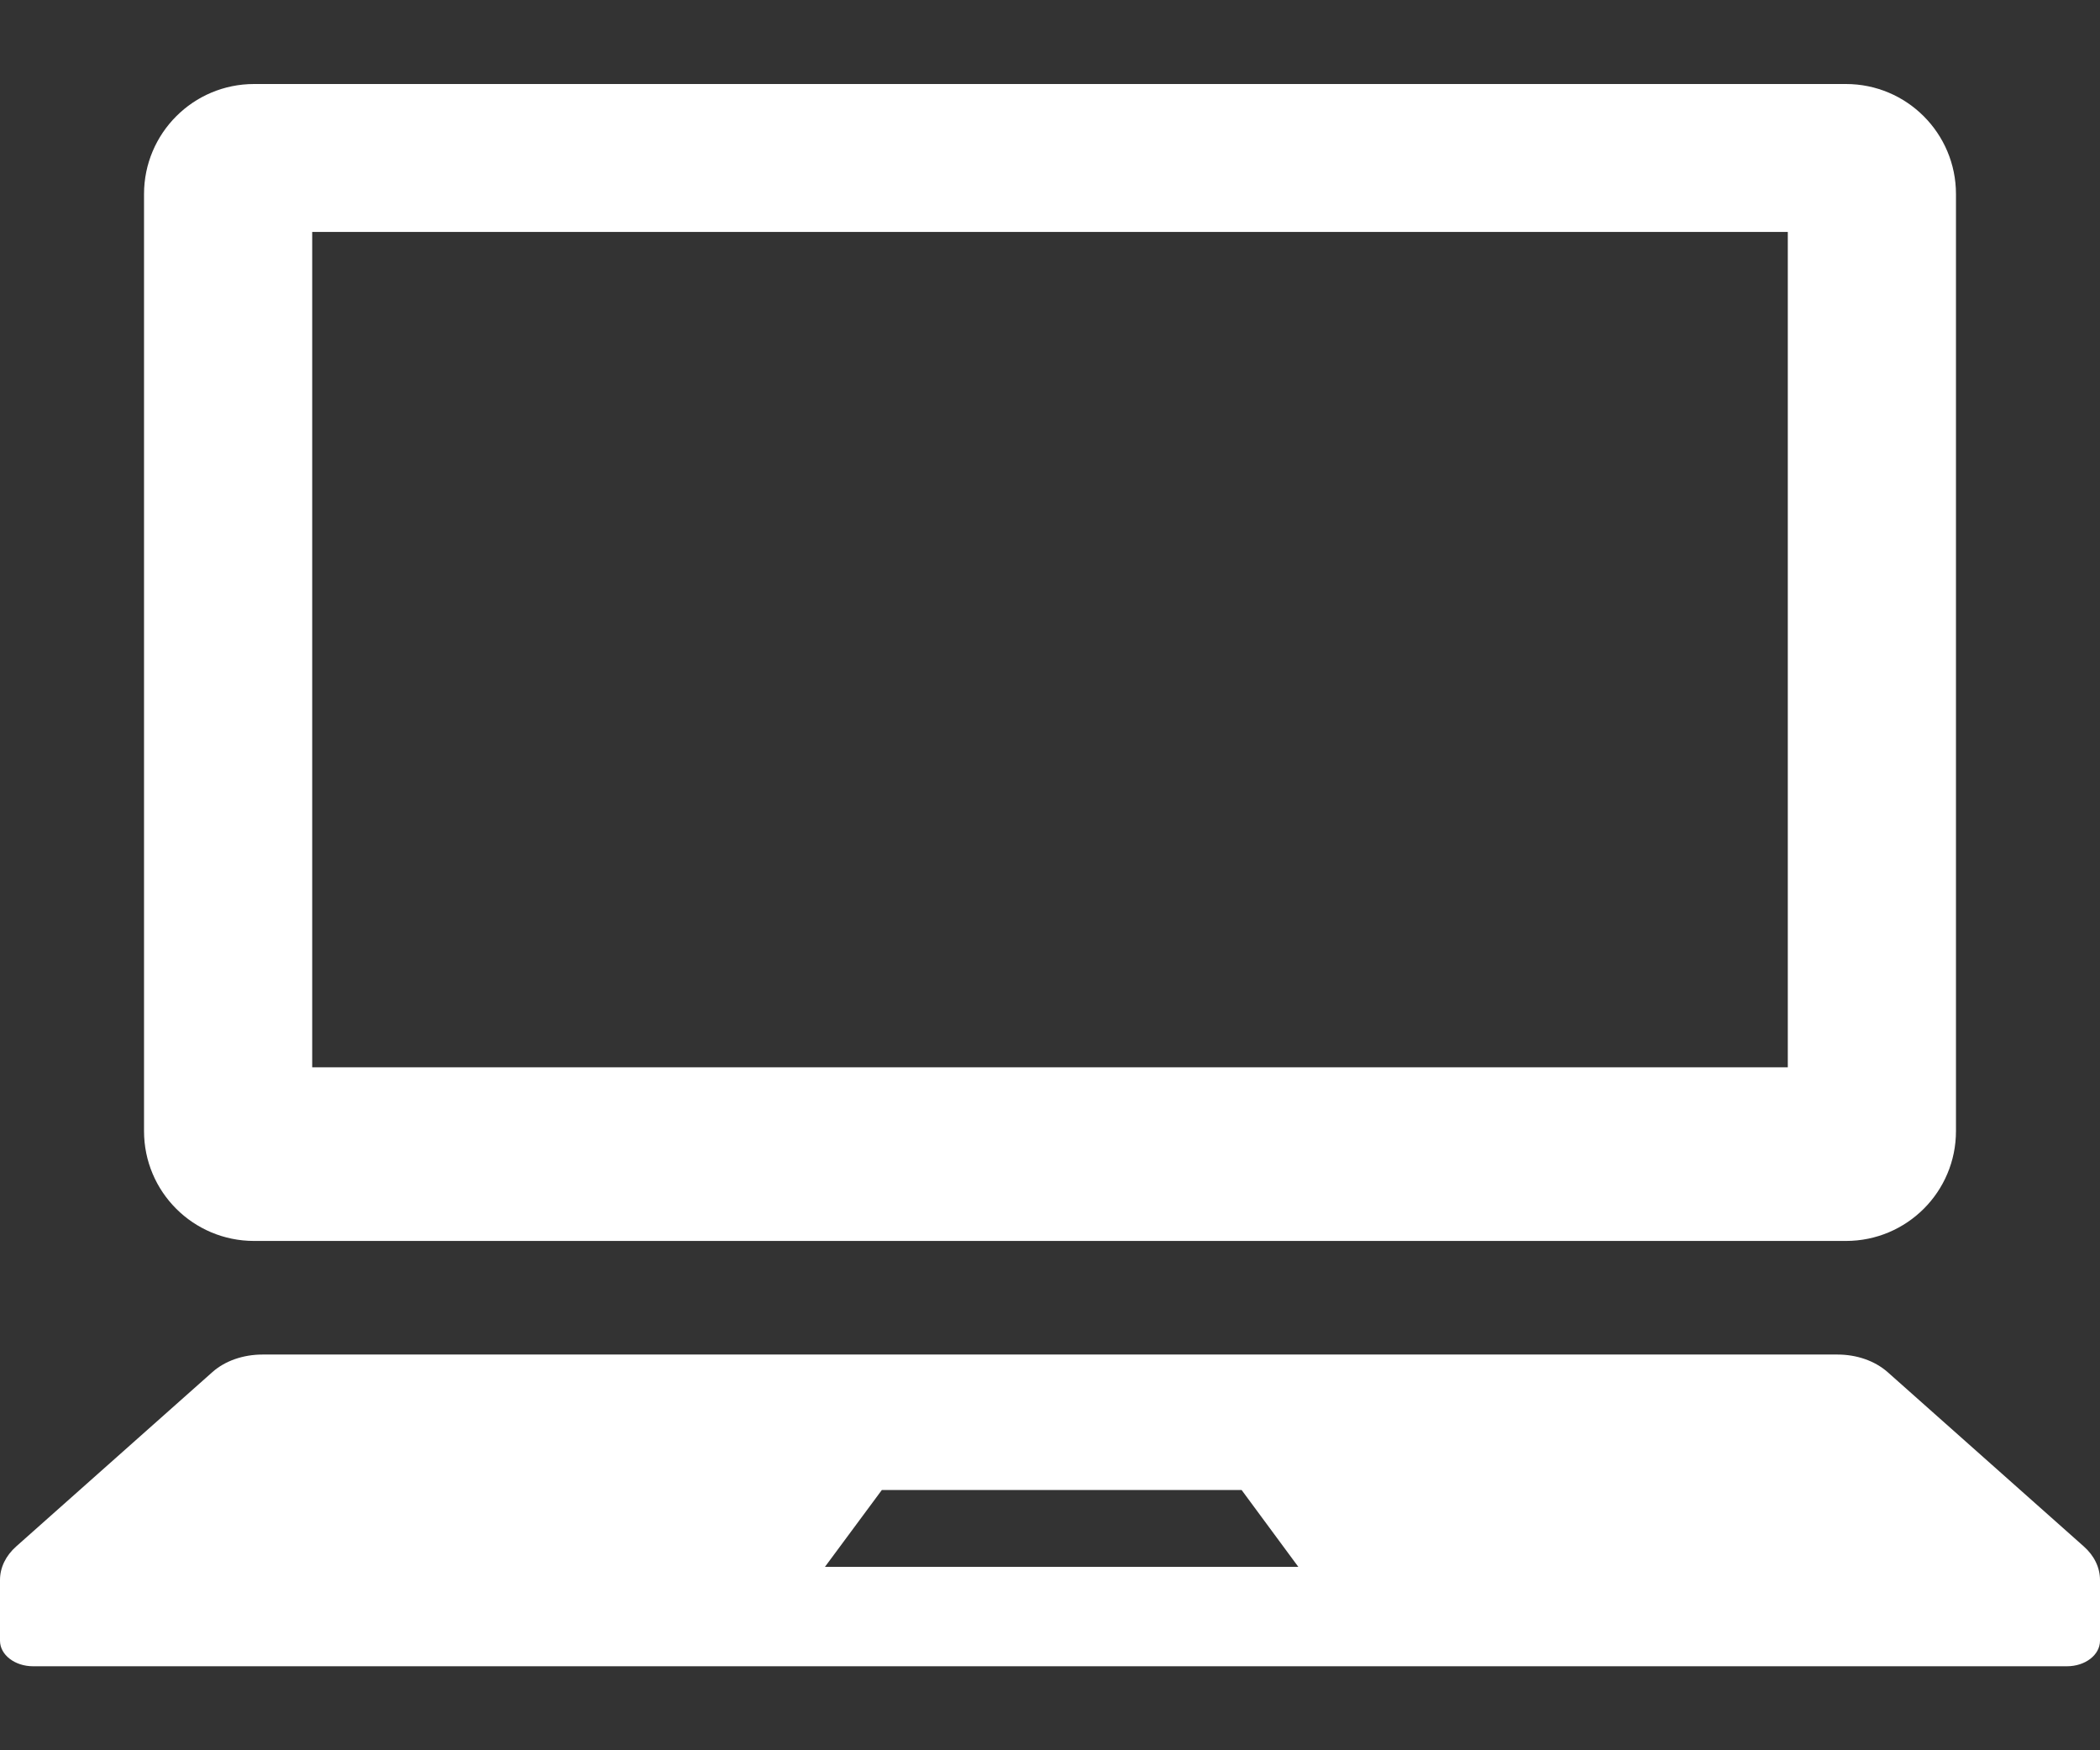
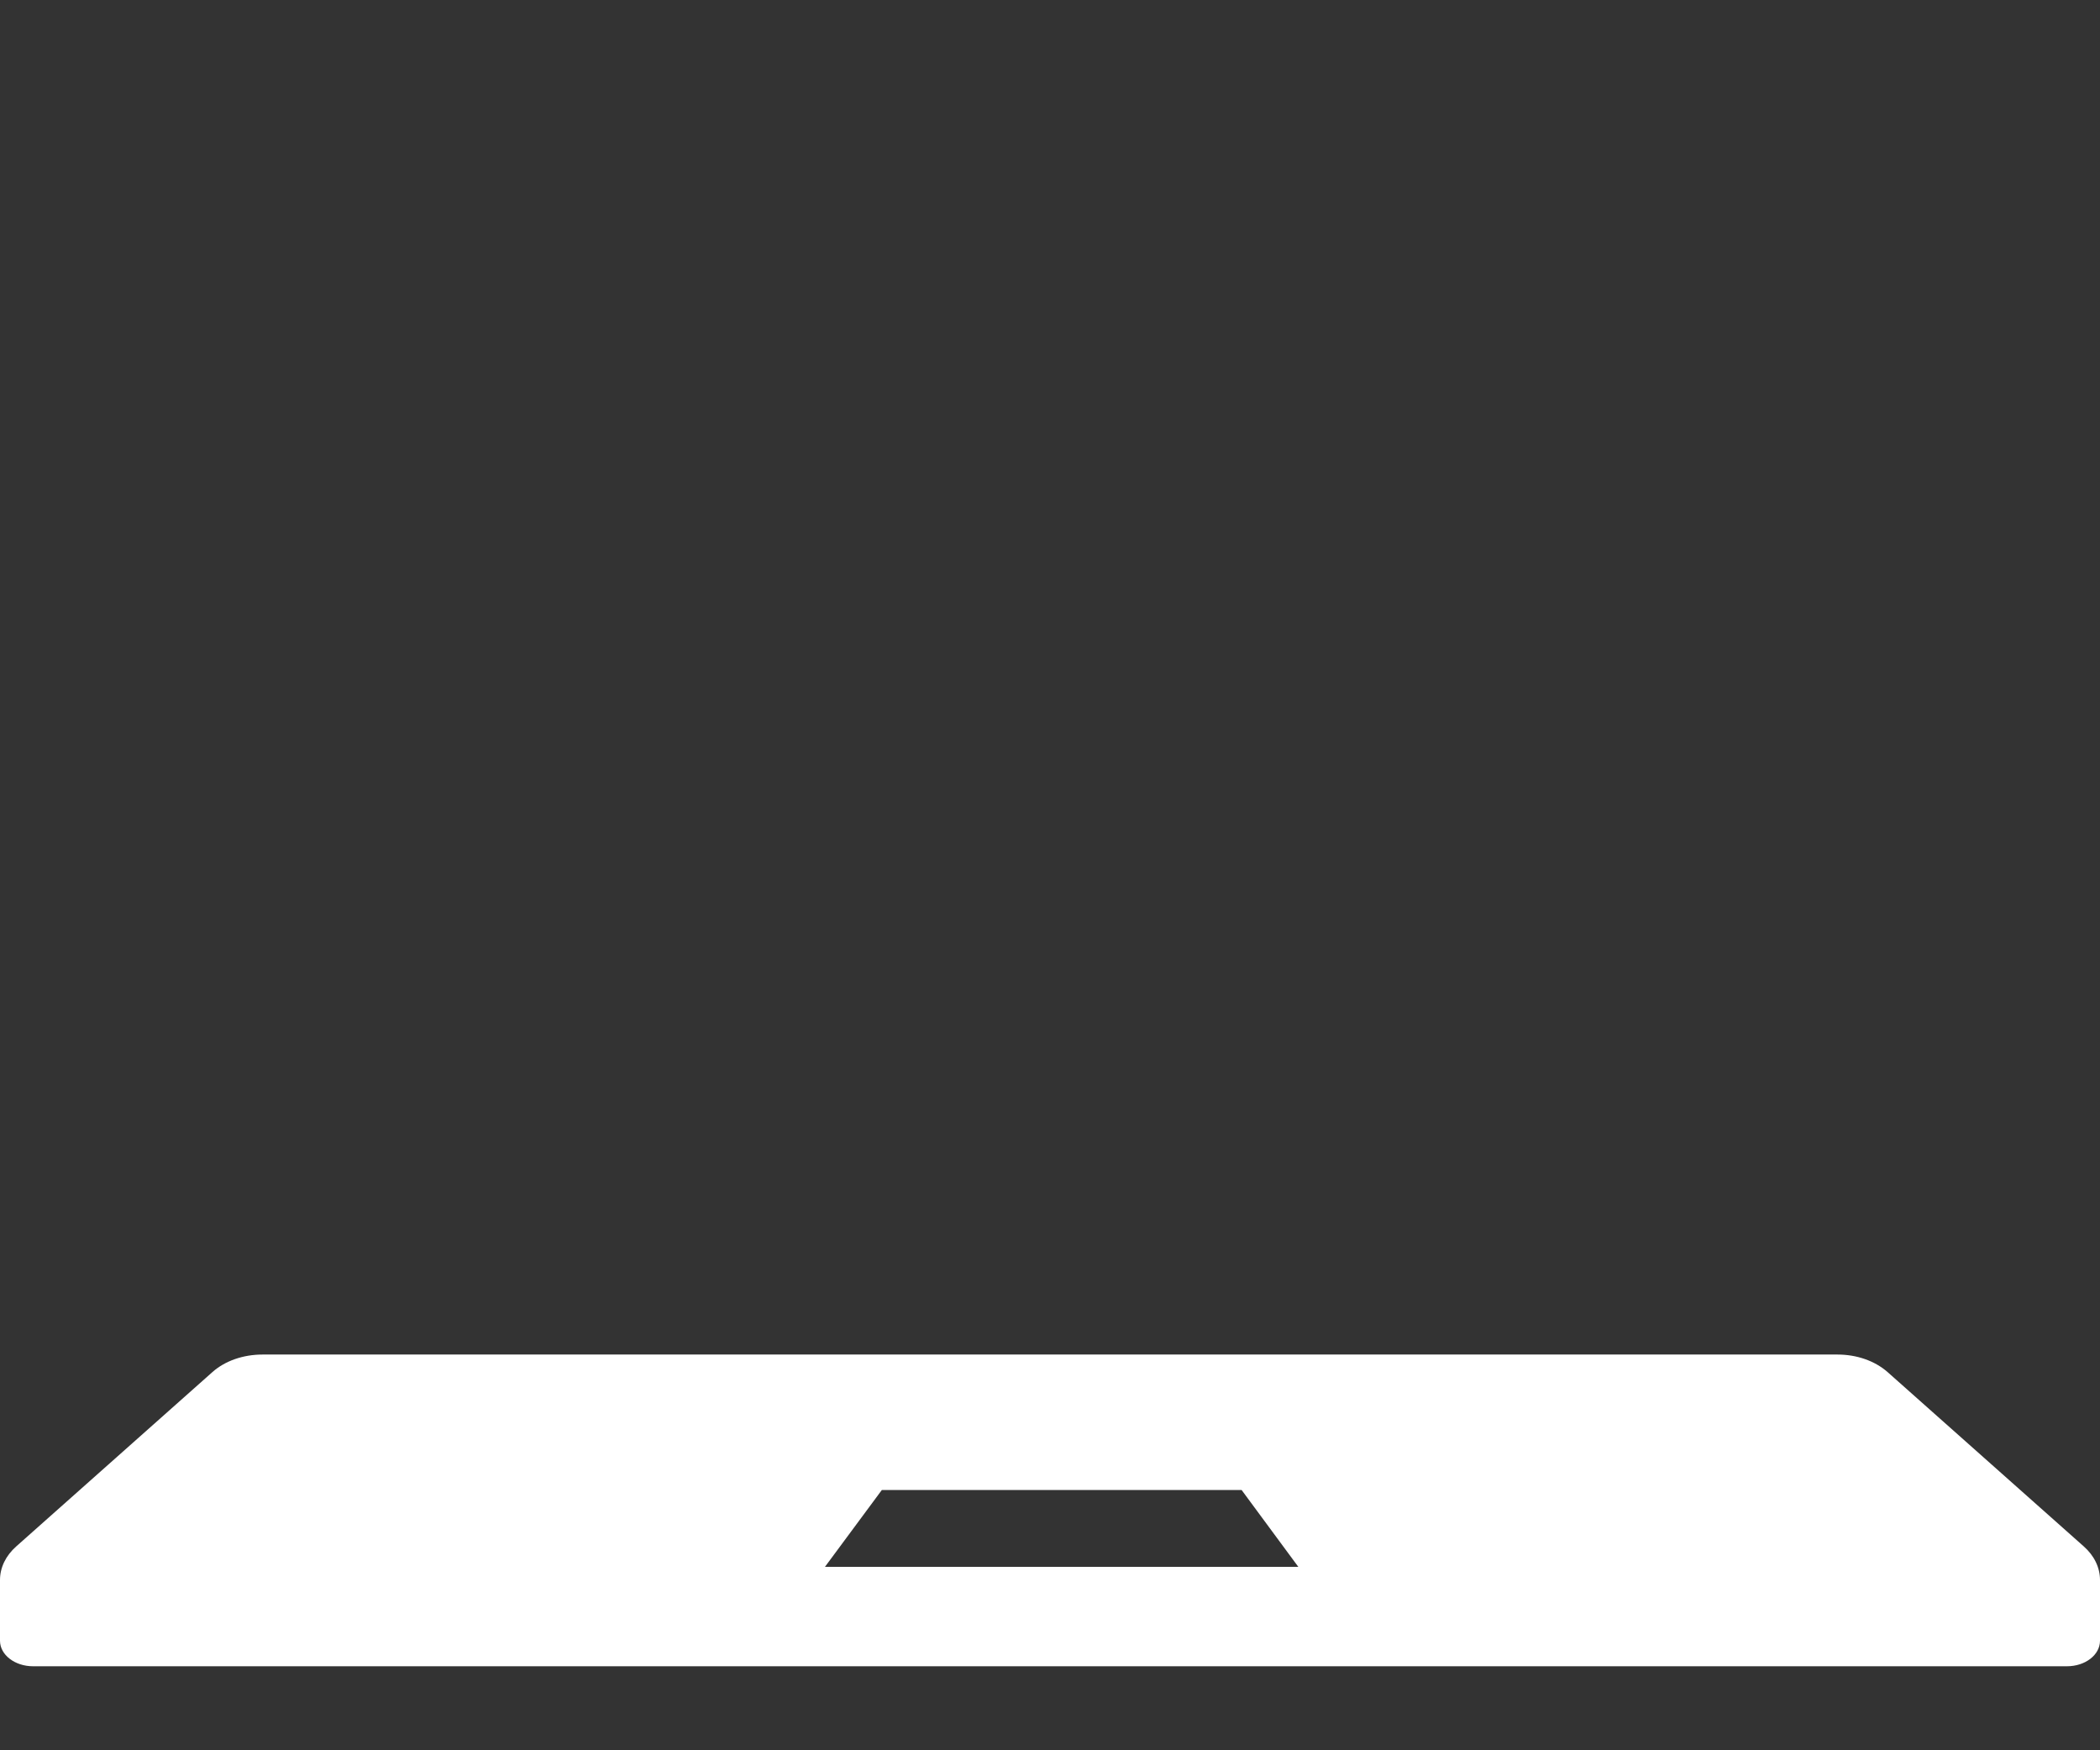
<svg xmlns="http://www.w3.org/2000/svg" viewBox="0 0 12 10" fill="none">
  <rect x="0" y="0" width="12" height="10" fill="#333333" stroke="none" />
-   <path d="M1.452 7.09H10.548C10.896 7.09 11.177 6.809 11.177 6.462V1.109C11.177 0.762 10.896 0.48 10.548 0.48H1.452C1.104 0.48 0.823 0.762 0.823 1.109V6.462C0.823 6.809 1.104 7.09 1.452 7.09ZM1.784 1.325H10.216V6.098H1.784V1.325Z" fill="white" />
-   <path d="M11.907 8.835L10.786 7.839C10.713 7.775 10.61 7.739 10.5 7.739H1.5C1.39 7.739 1.286 7.775 1.214 7.839L0.093 8.835C0.033 8.888 0 8.956 0 9.027V9.374C0 9.455 0.085 9.52 0.189 9.52H11.811C11.916 9.52 12 9.455 12 9.374V9.027C12 8.956 11.967 8.888 11.907 8.835ZM4.714 8.952L5.039 8.513H7.095L7.419 8.952H4.714Z" fill="white" />
+   <path d="M11.907 8.835L10.786 7.839C10.713 7.775 10.61 7.739 10.5 7.739H1.5C1.39 7.739 1.286 7.775 1.214 7.839L0.093 8.835C0.033 8.888 0 8.956 0 9.027V9.374C0 9.455 0.085 9.52 0.189 9.52H11.811C11.916 9.52 12 9.455 12 9.374V9.027C12 8.956 11.967 8.888 11.907 8.835ZM4.714 8.952L5.039 8.513H7.095L7.419 8.952Z" fill="white" />
</svg>